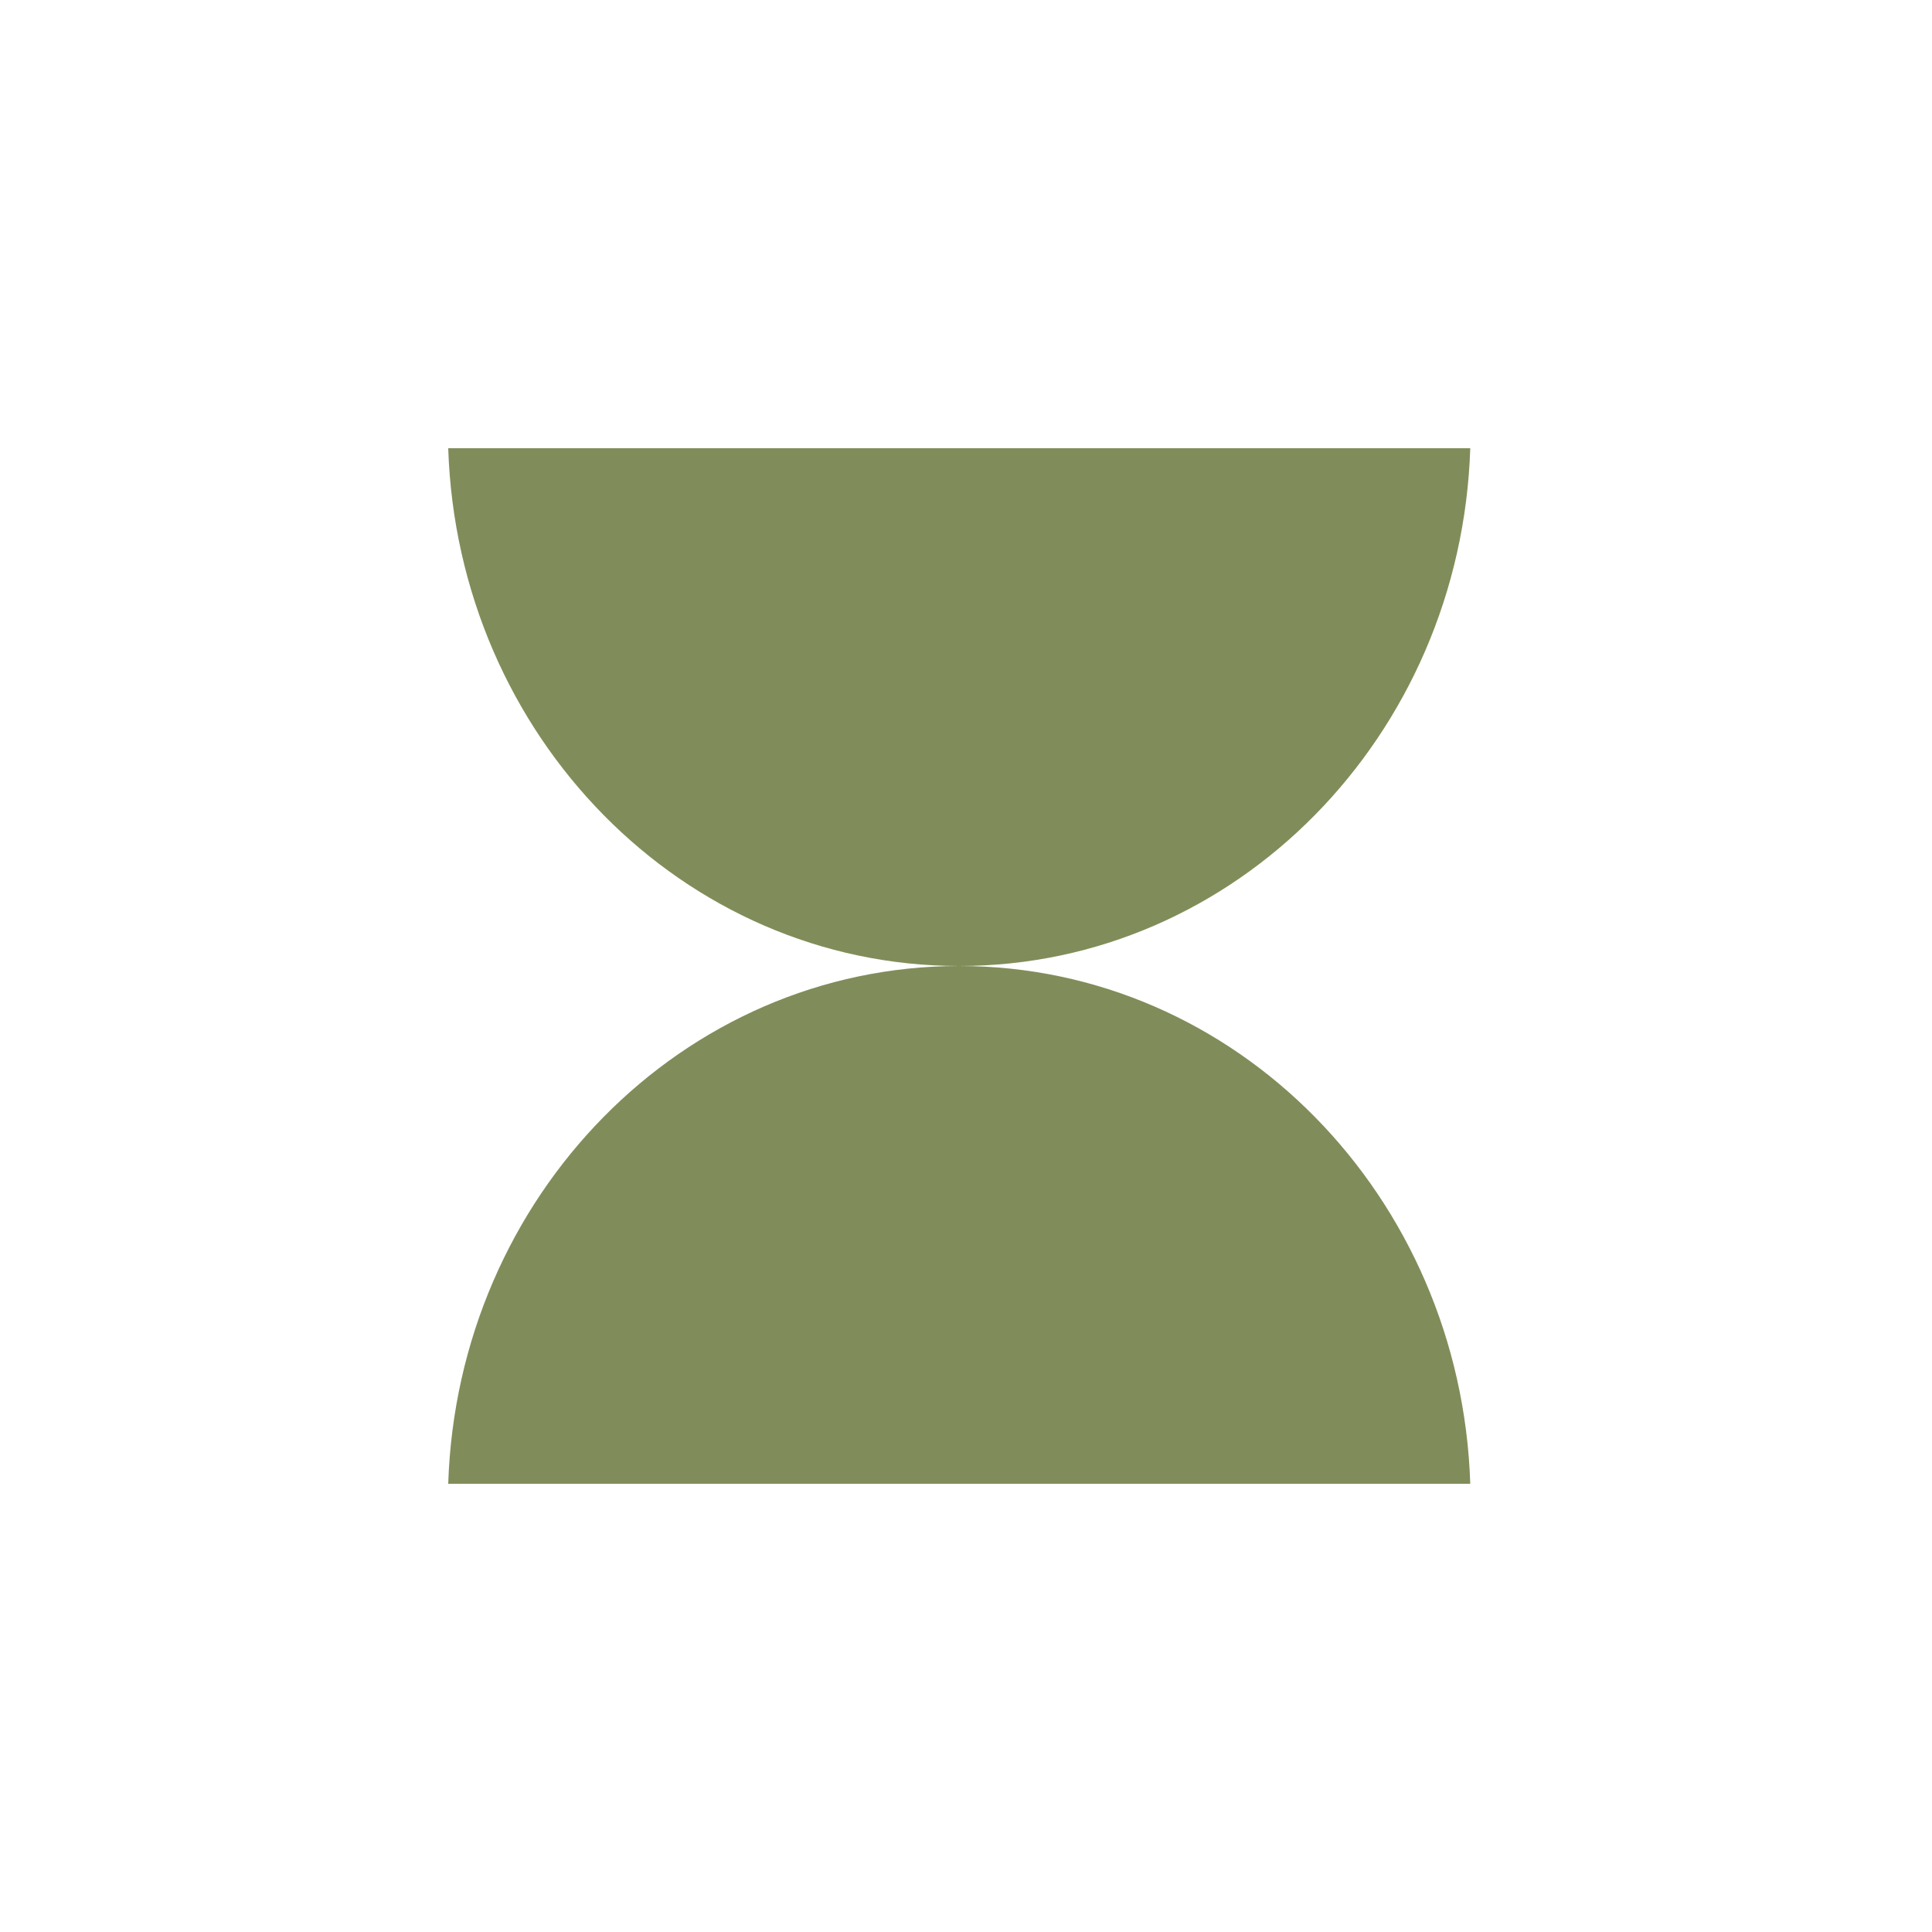
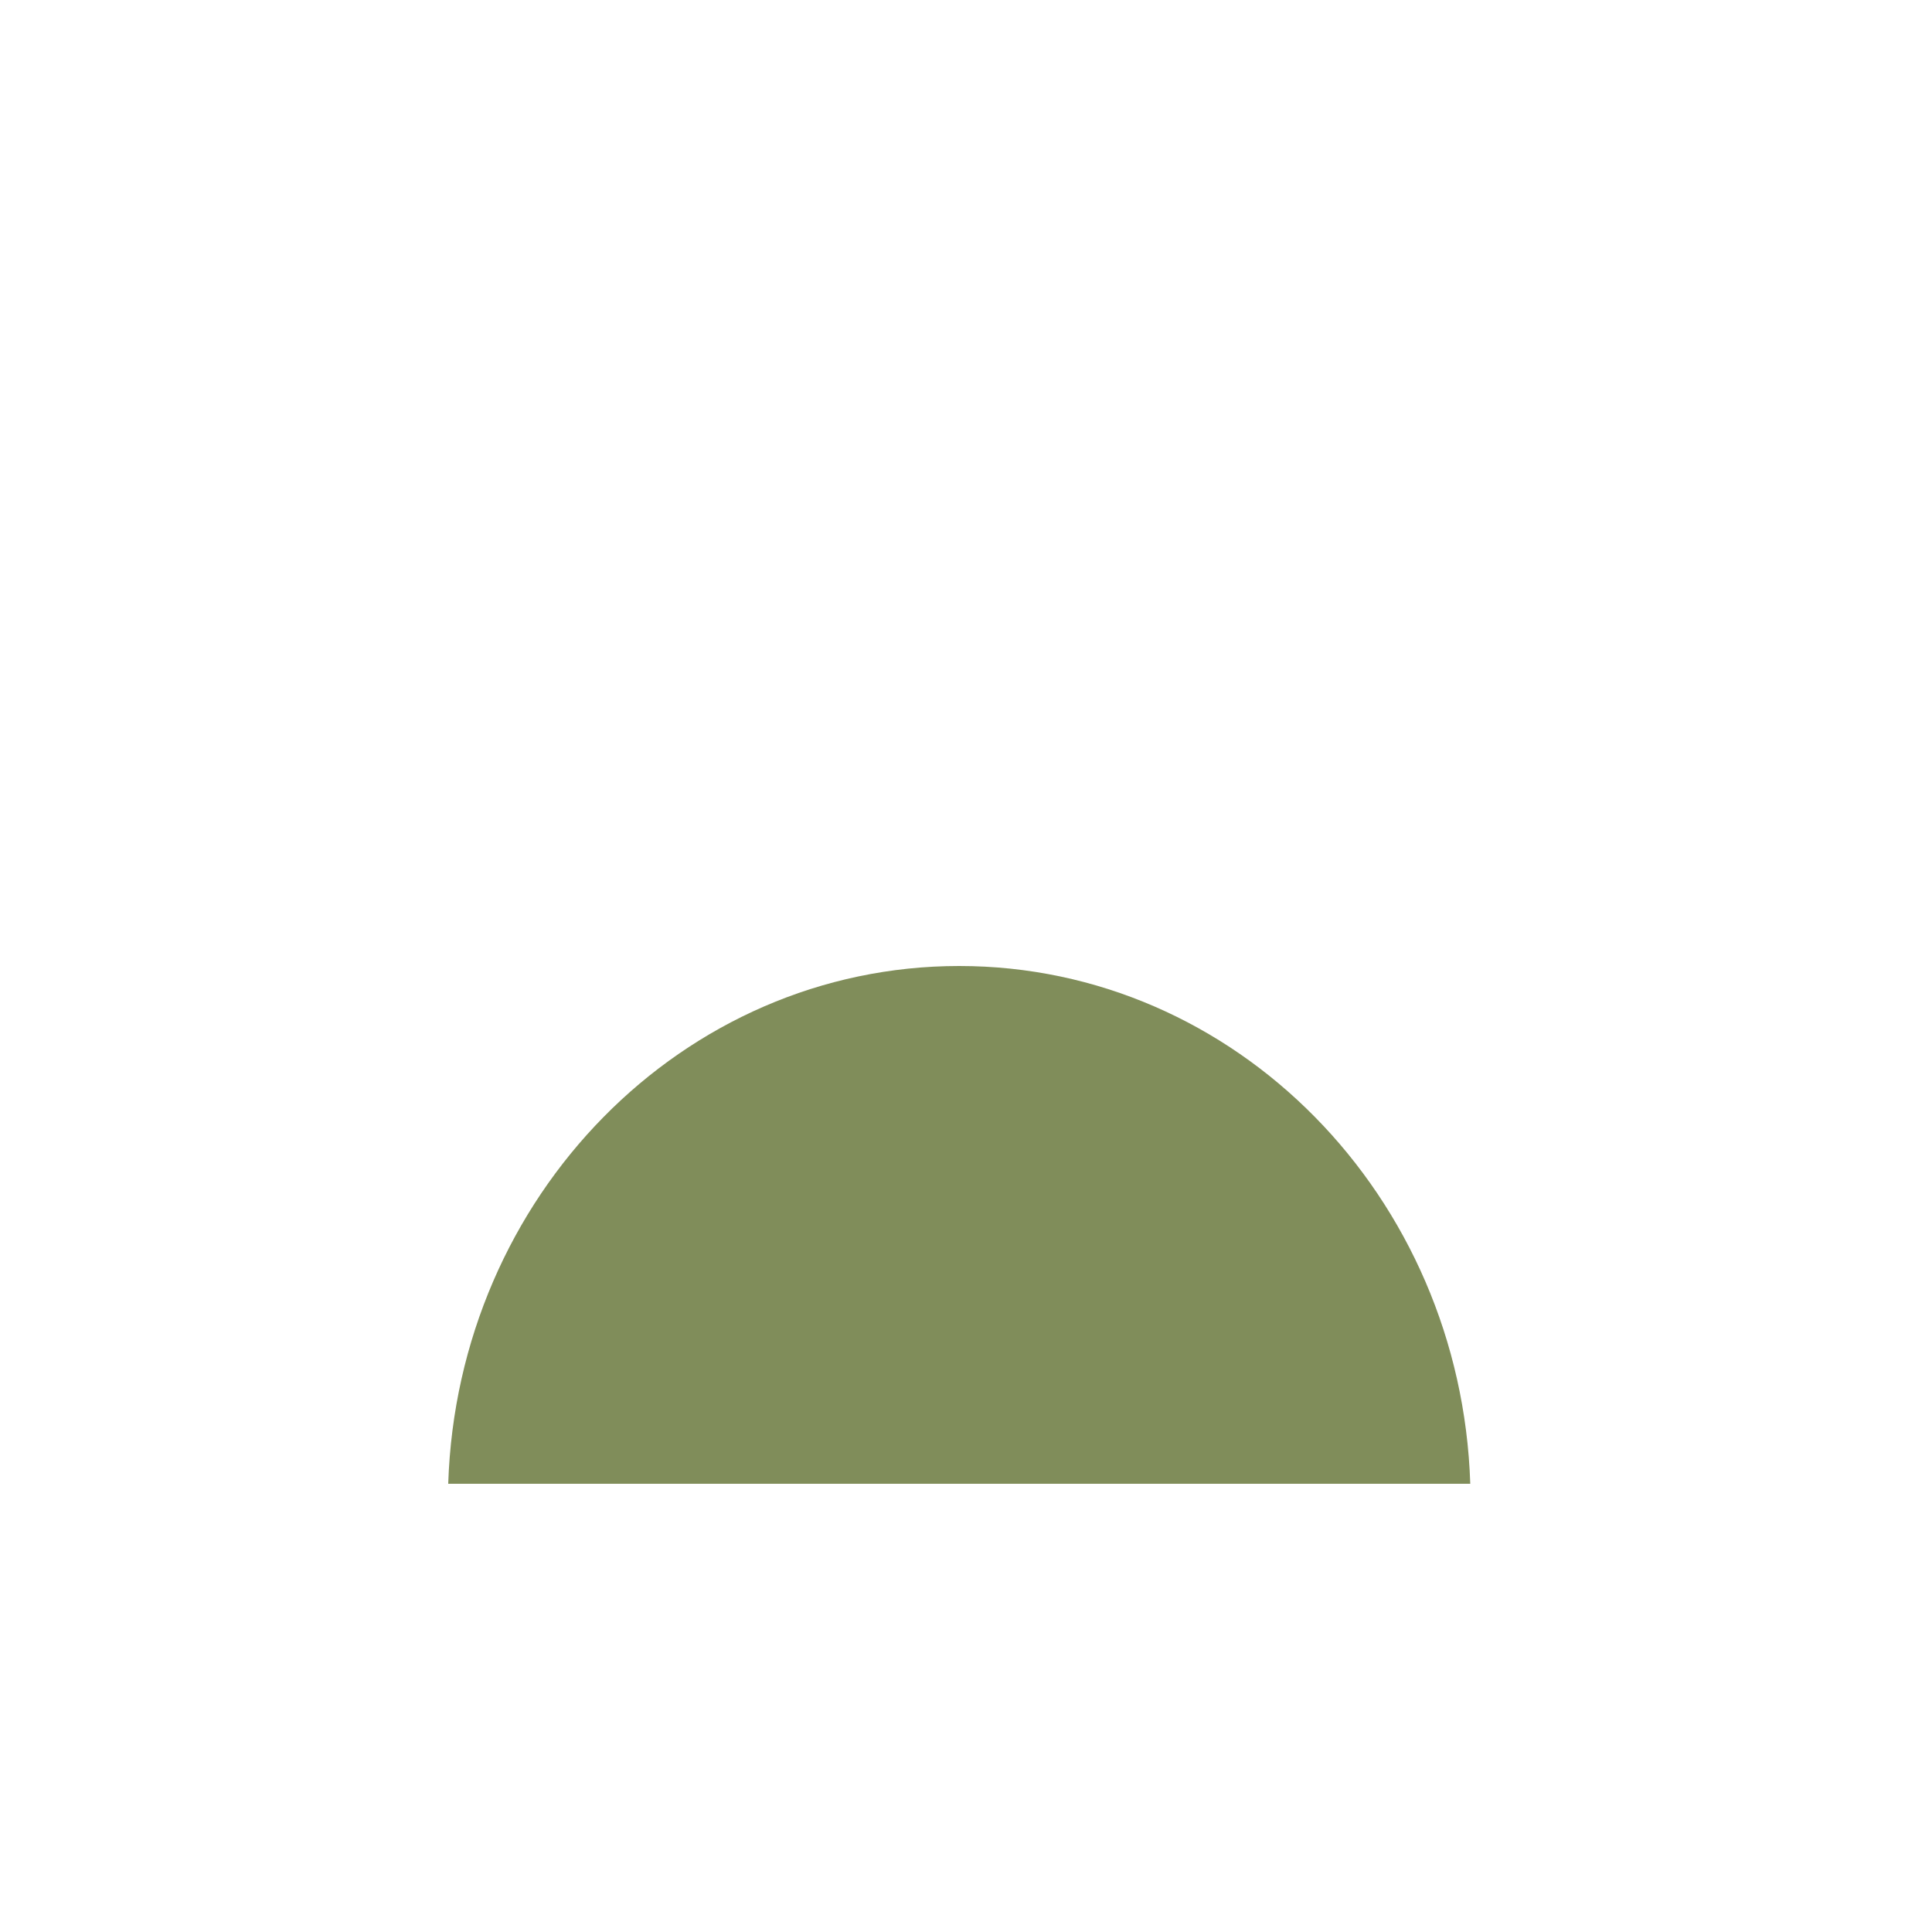
<svg xmlns="http://www.w3.org/2000/svg" width="125px" height="125px" viewBox="0 0 125 125" version="1.1">
  <title>11</title>
  <g id="11" stroke="none" stroke-width="1" fill="none" fill-rule="evenodd">
    <g id="Group-5" transform="translate(29, 29)" fill="#808D5A" fill-rule="nonzero">
-       <path d="M49.813,-16.313 L49.813,49.813 C31.205,49.212 16.313,34.639 16.313,16.75 C16.313,-1.139 31.205,-15.712 49.813,-16.313 Z" id="Path" transform="translate(33.063, 16.75) rotate(-90) translate(-33.063, -16.75) " />
      <path d="M49.813,17.187 L49.813,83.313 C31.205,82.712 16.313,68.139 16.313,50.25 C16.313,32.361 31.205,17.788 49.813,17.187 Z" id="Path" transform="translate(33.063, 50.25) rotate(-270) translate(-33.063, -50.25) " />
    </g>
  </g>
</svg>